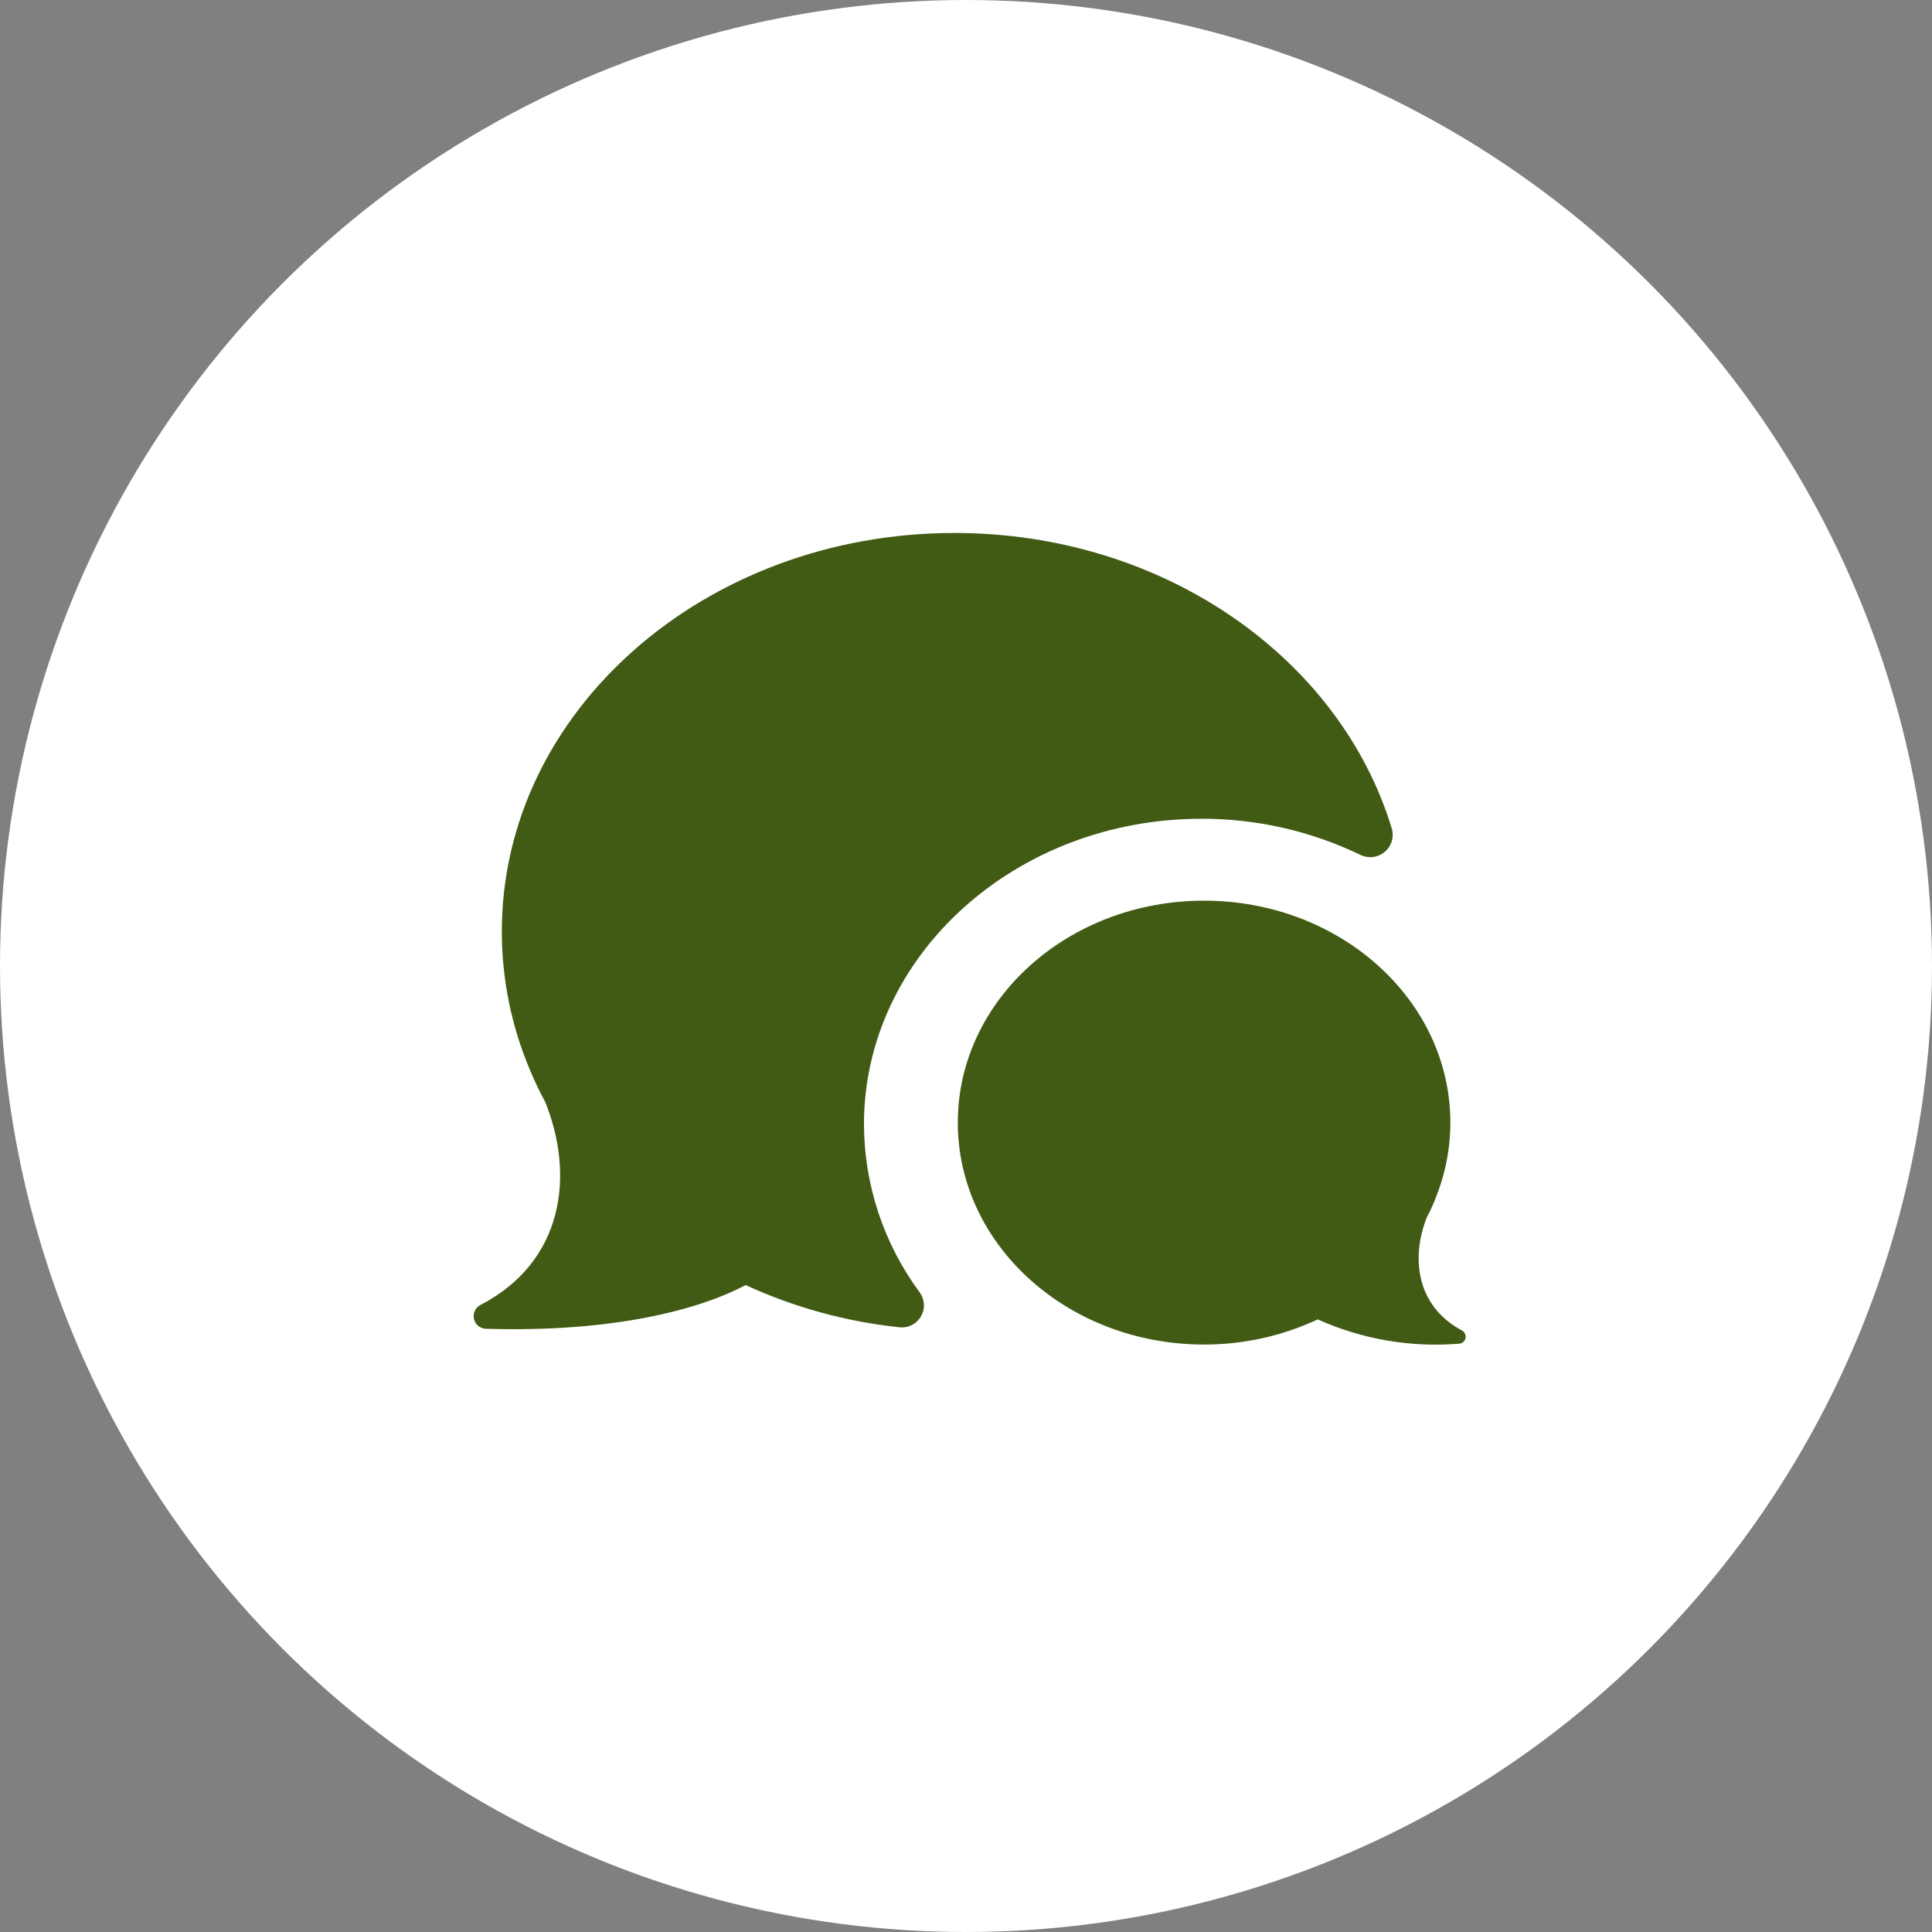
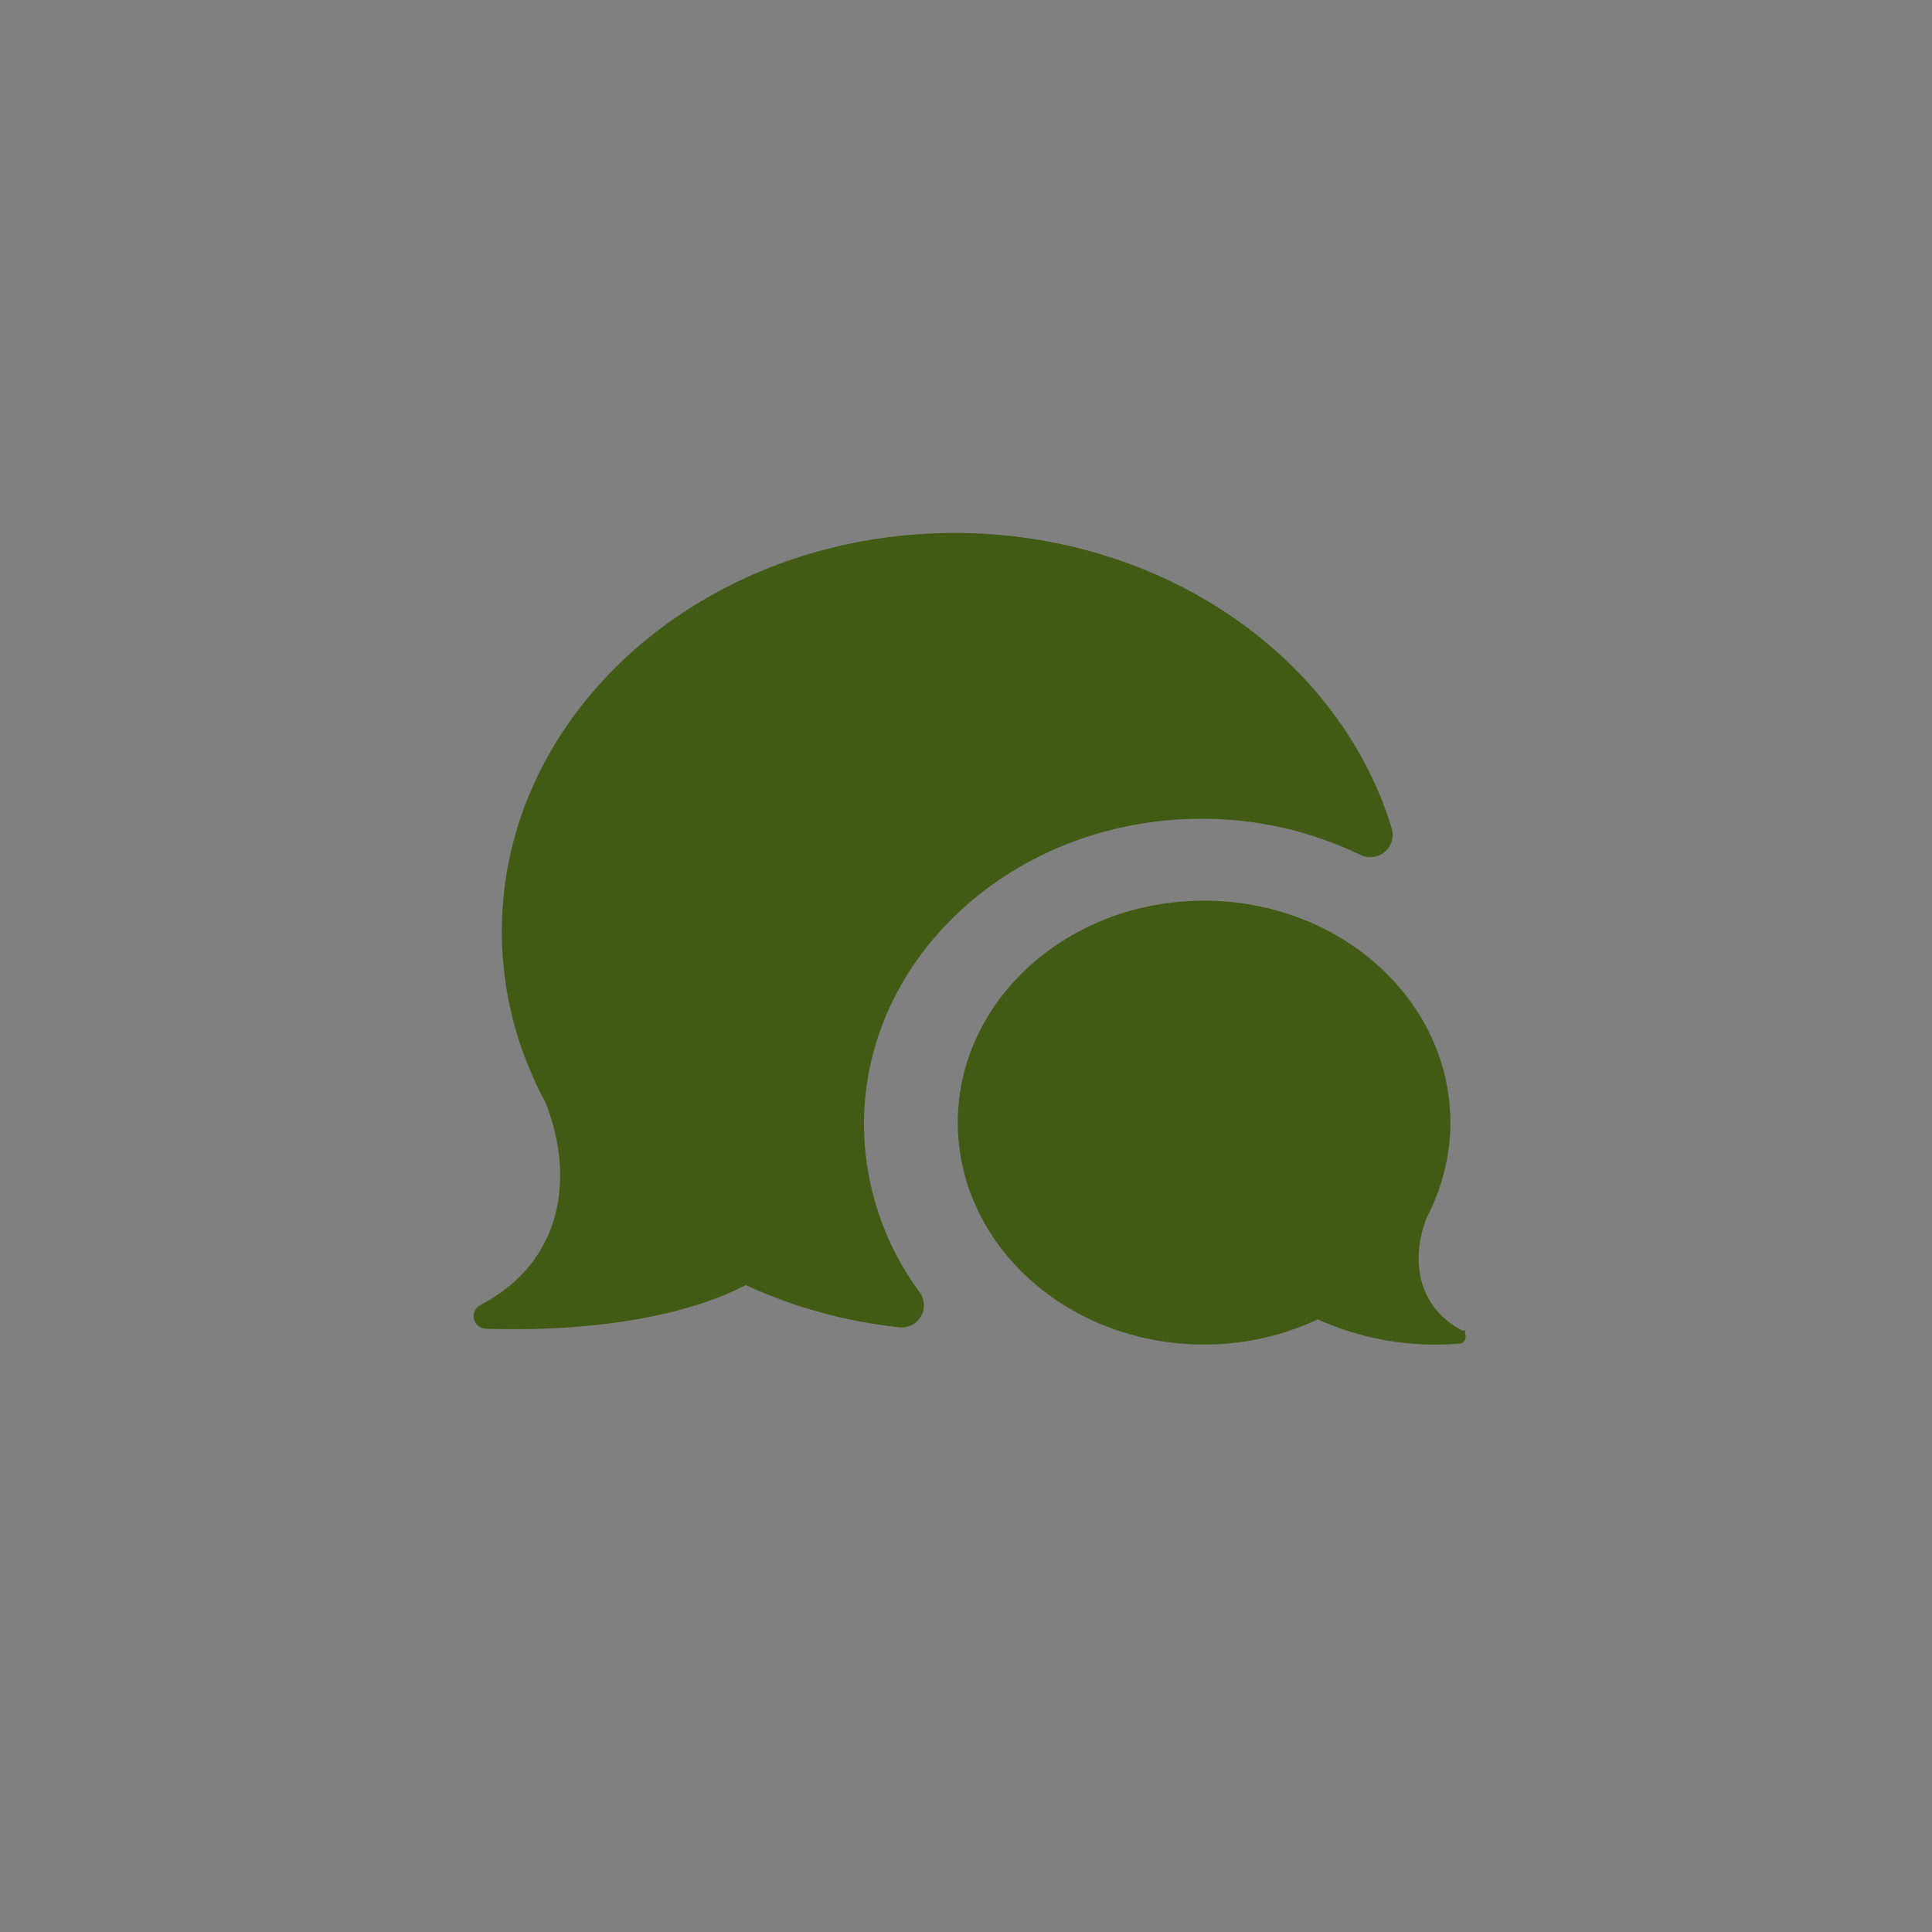
<svg xmlns="http://www.w3.org/2000/svg" width="58" height="58" viewBox="0 0 58 58" fill="none">
  <rect x="0" y="0" width="58" height="58" fill="#808080" stroke="none" />
-   <circle cx="29" cy="29" r="29" fill="white" />
  <path d="M25.937 33.754C25.943 35.577 26.534 37.351 27.622 38.815C27.694 38.921 27.734 39.045 27.737 39.173C27.74 39.302 27.705 39.428 27.638 39.537C27.57 39.646 27.472 39.733 27.356 39.787C27.24 39.842 27.111 39.862 26.984 39.844C25.392 39.675 23.839 39.248 22.385 38.579C21.037 39.295 18.472 40.006 14.6 39.891C14.515 39.891 14.433 39.864 14.366 39.812C14.299 39.76 14.252 39.688 14.231 39.606C14.21 39.525 14.217 39.438 14.251 39.361C14.284 39.283 14.343 39.22 14.418 39.179C16.918 37.883 17.261 35.302 16.368 33.081C16.196 32.767 16.042 32.444 15.907 32.112C15.903 32.112 15.903 32.112 15.903 32.105C15.35 30.796 15.066 29.389 15.065 27.967C15.065 21.359 21.151 16 28.655 16C34.951 16 40.248 19.772 41.788 24.893C41.821 25.019 41.816 25.152 41.774 25.275C41.732 25.399 41.656 25.507 41.553 25.588C41.451 25.669 41.327 25.718 41.198 25.73C41.068 25.742 40.937 25.716 40.822 25.655C39.338 24.943 37.712 24.575 36.066 24.58C30.48 24.581 25.937 28.694 25.937 33.754Z" fill="#425B14" />
-   <path d="M43.893 39.944C42.533 39.223 42.346 37.786 42.833 36.548C42.926 36.372 43.01 36.191 43.084 36.007V36.002C43.385 35.273 43.54 34.491 43.541 33.701C43.541 30.022 40.229 27.039 36.146 27.039C32.064 27.039 28.754 30.022 28.754 33.701C28.754 37.381 32.064 40.364 36.146 40.364C37.326 40.367 38.491 40.109 39.559 39.609C40.886 40.206 42.343 40.457 43.793 40.339C43.84 40.338 43.884 40.322 43.921 40.294C43.957 40.265 43.983 40.225 43.994 40.18C44.005 40.135 44.002 40.087 43.983 40.045C43.965 40.002 43.933 39.967 43.893 39.944V39.944Z" fill="#425B14" />
+   <path d="M43.893 39.944C42.533 39.223 42.346 37.786 42.833 36.548C42.926 36.372 43.01 36.191 43.084 36.007V36.002C43.385 35.273 43.54 34.491 43.541 33.701C43.541 30.022 40.229 27.039 36.146 27.039C32.064 27.039 28.754 30.022 28.754 33.701C28.754 37.381 32.064 40.364 36.146 40.364C37.326 40.367 38.491 40.109 39.559 39.609C40.886 40.206 42.343 40.457 43.793 40.339C43.84 40.338 43.884 40.322 43.921 40.294C43.957 40.265 43.983 40.225 43.994 40.18C44.005 40.135 44.002 40.087 43.983 40.045V39.944Z" fill="#425B14" />
</svg>